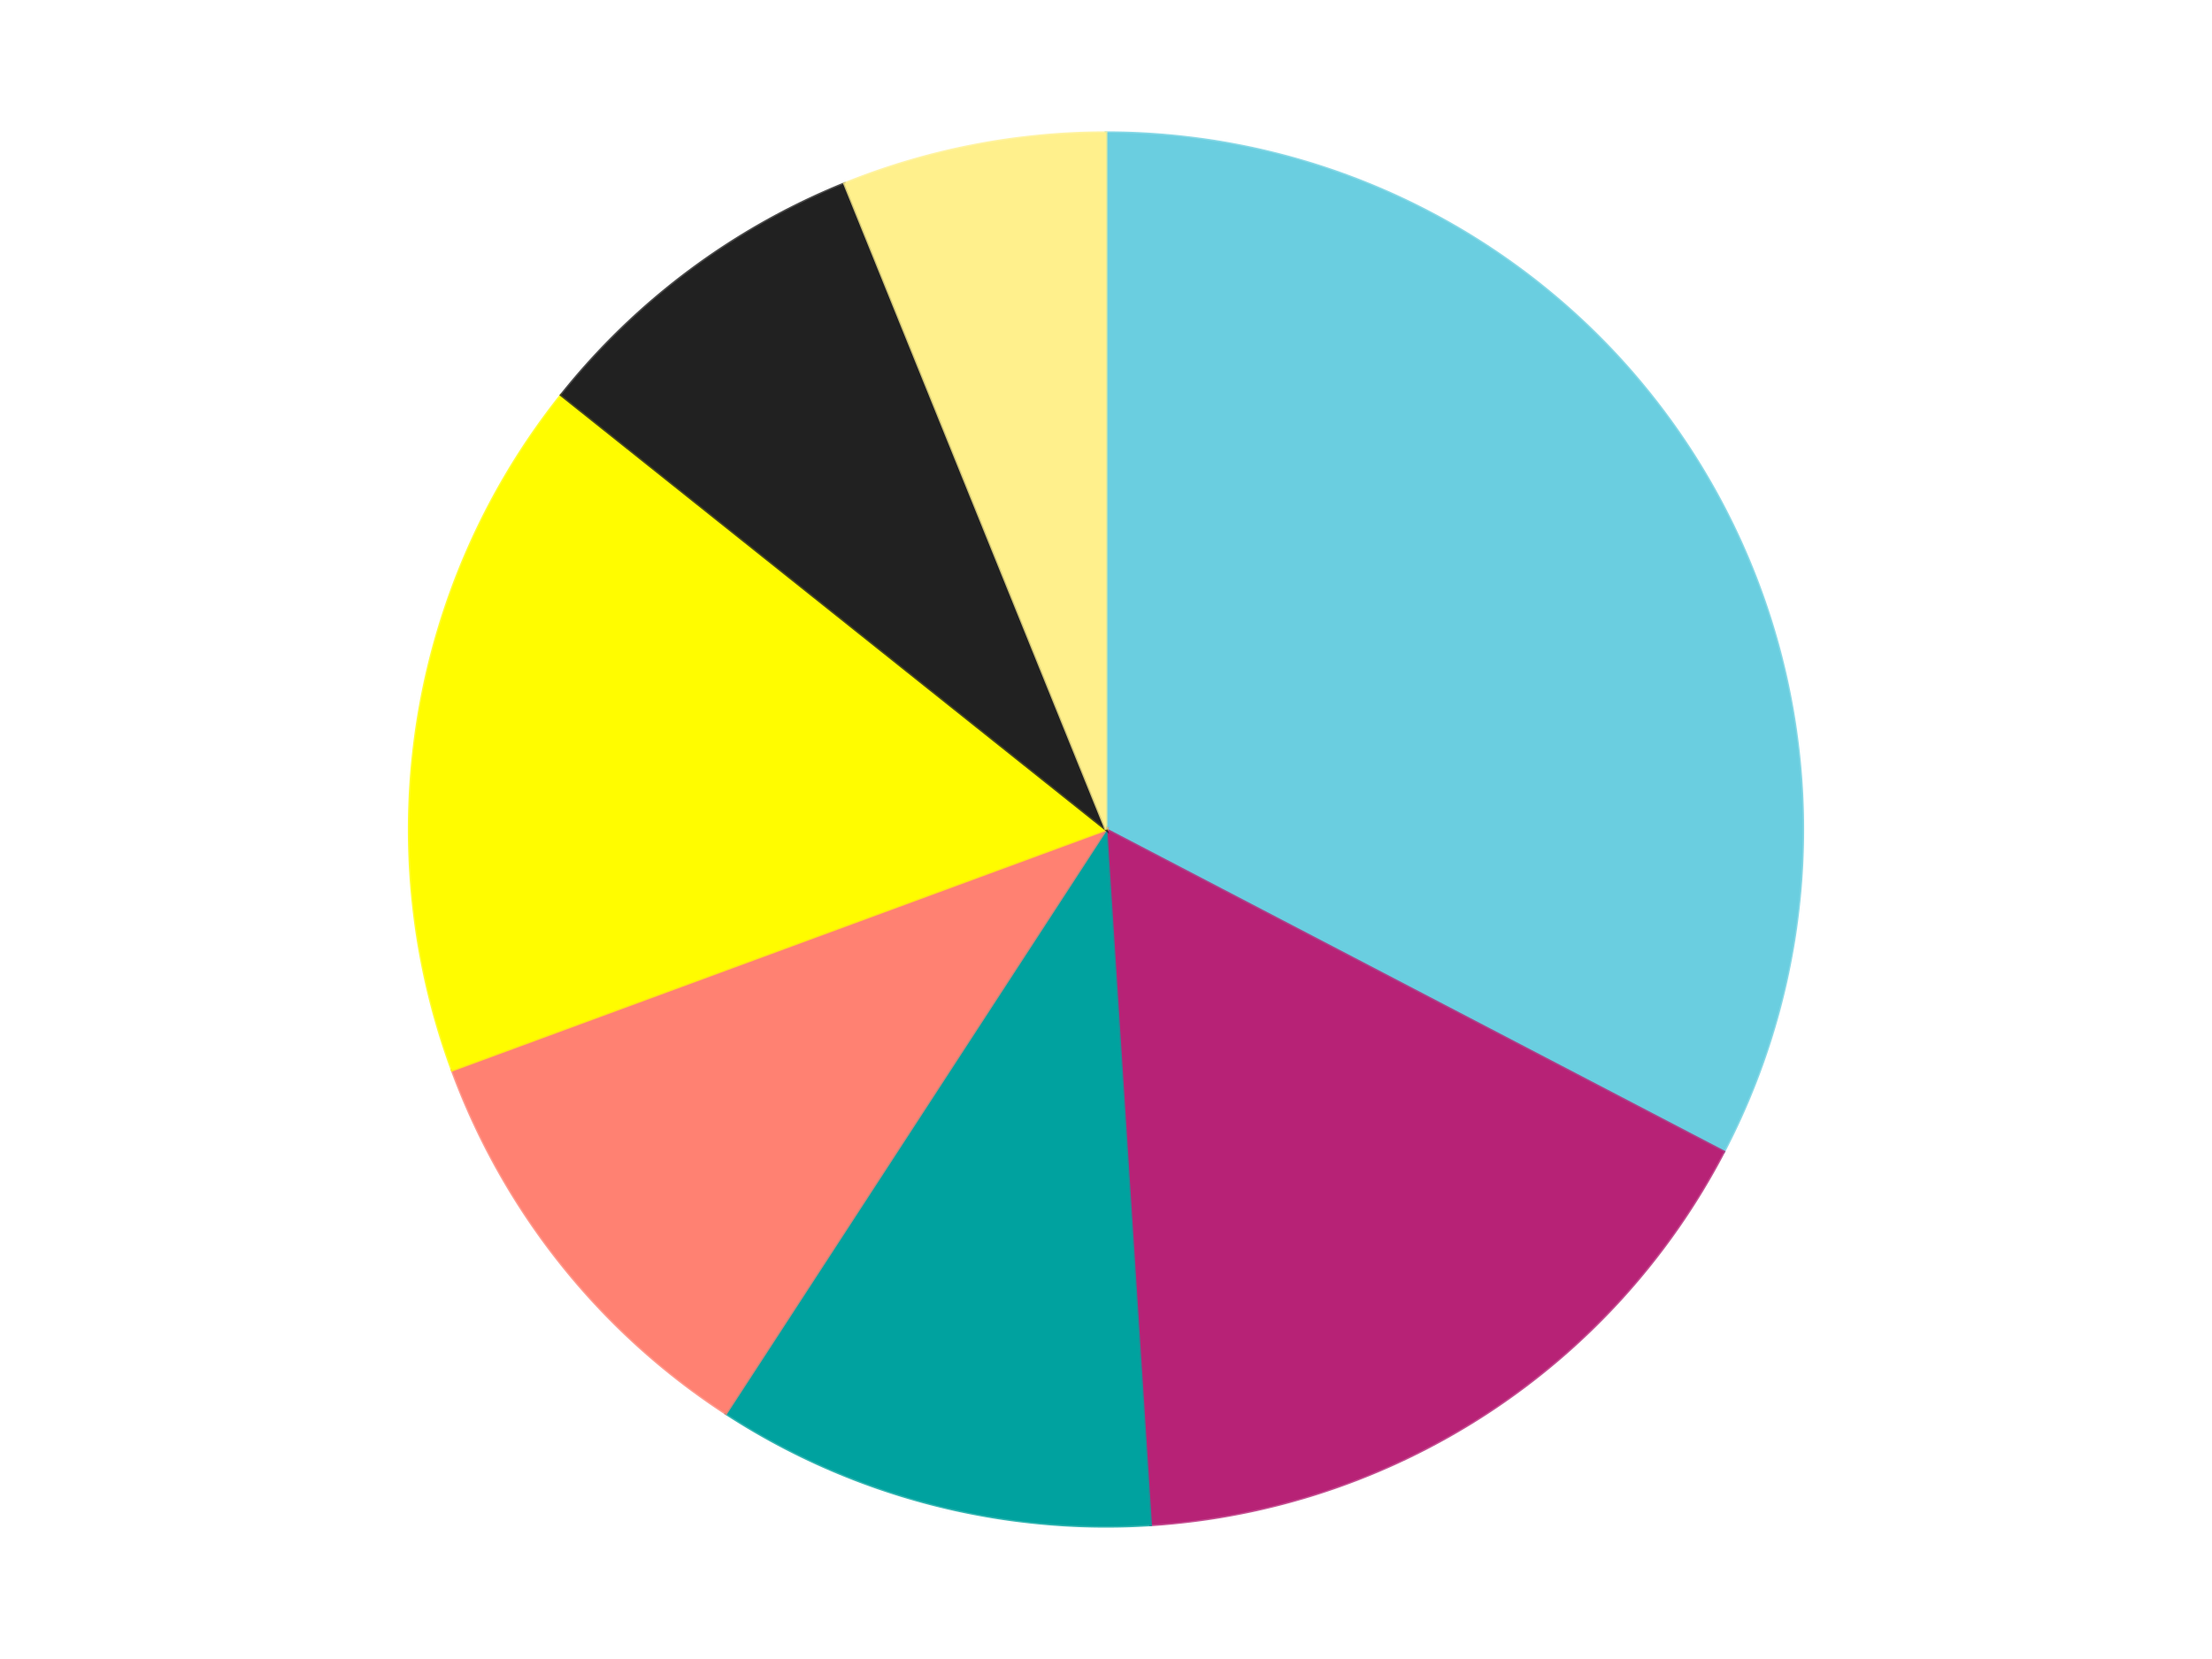
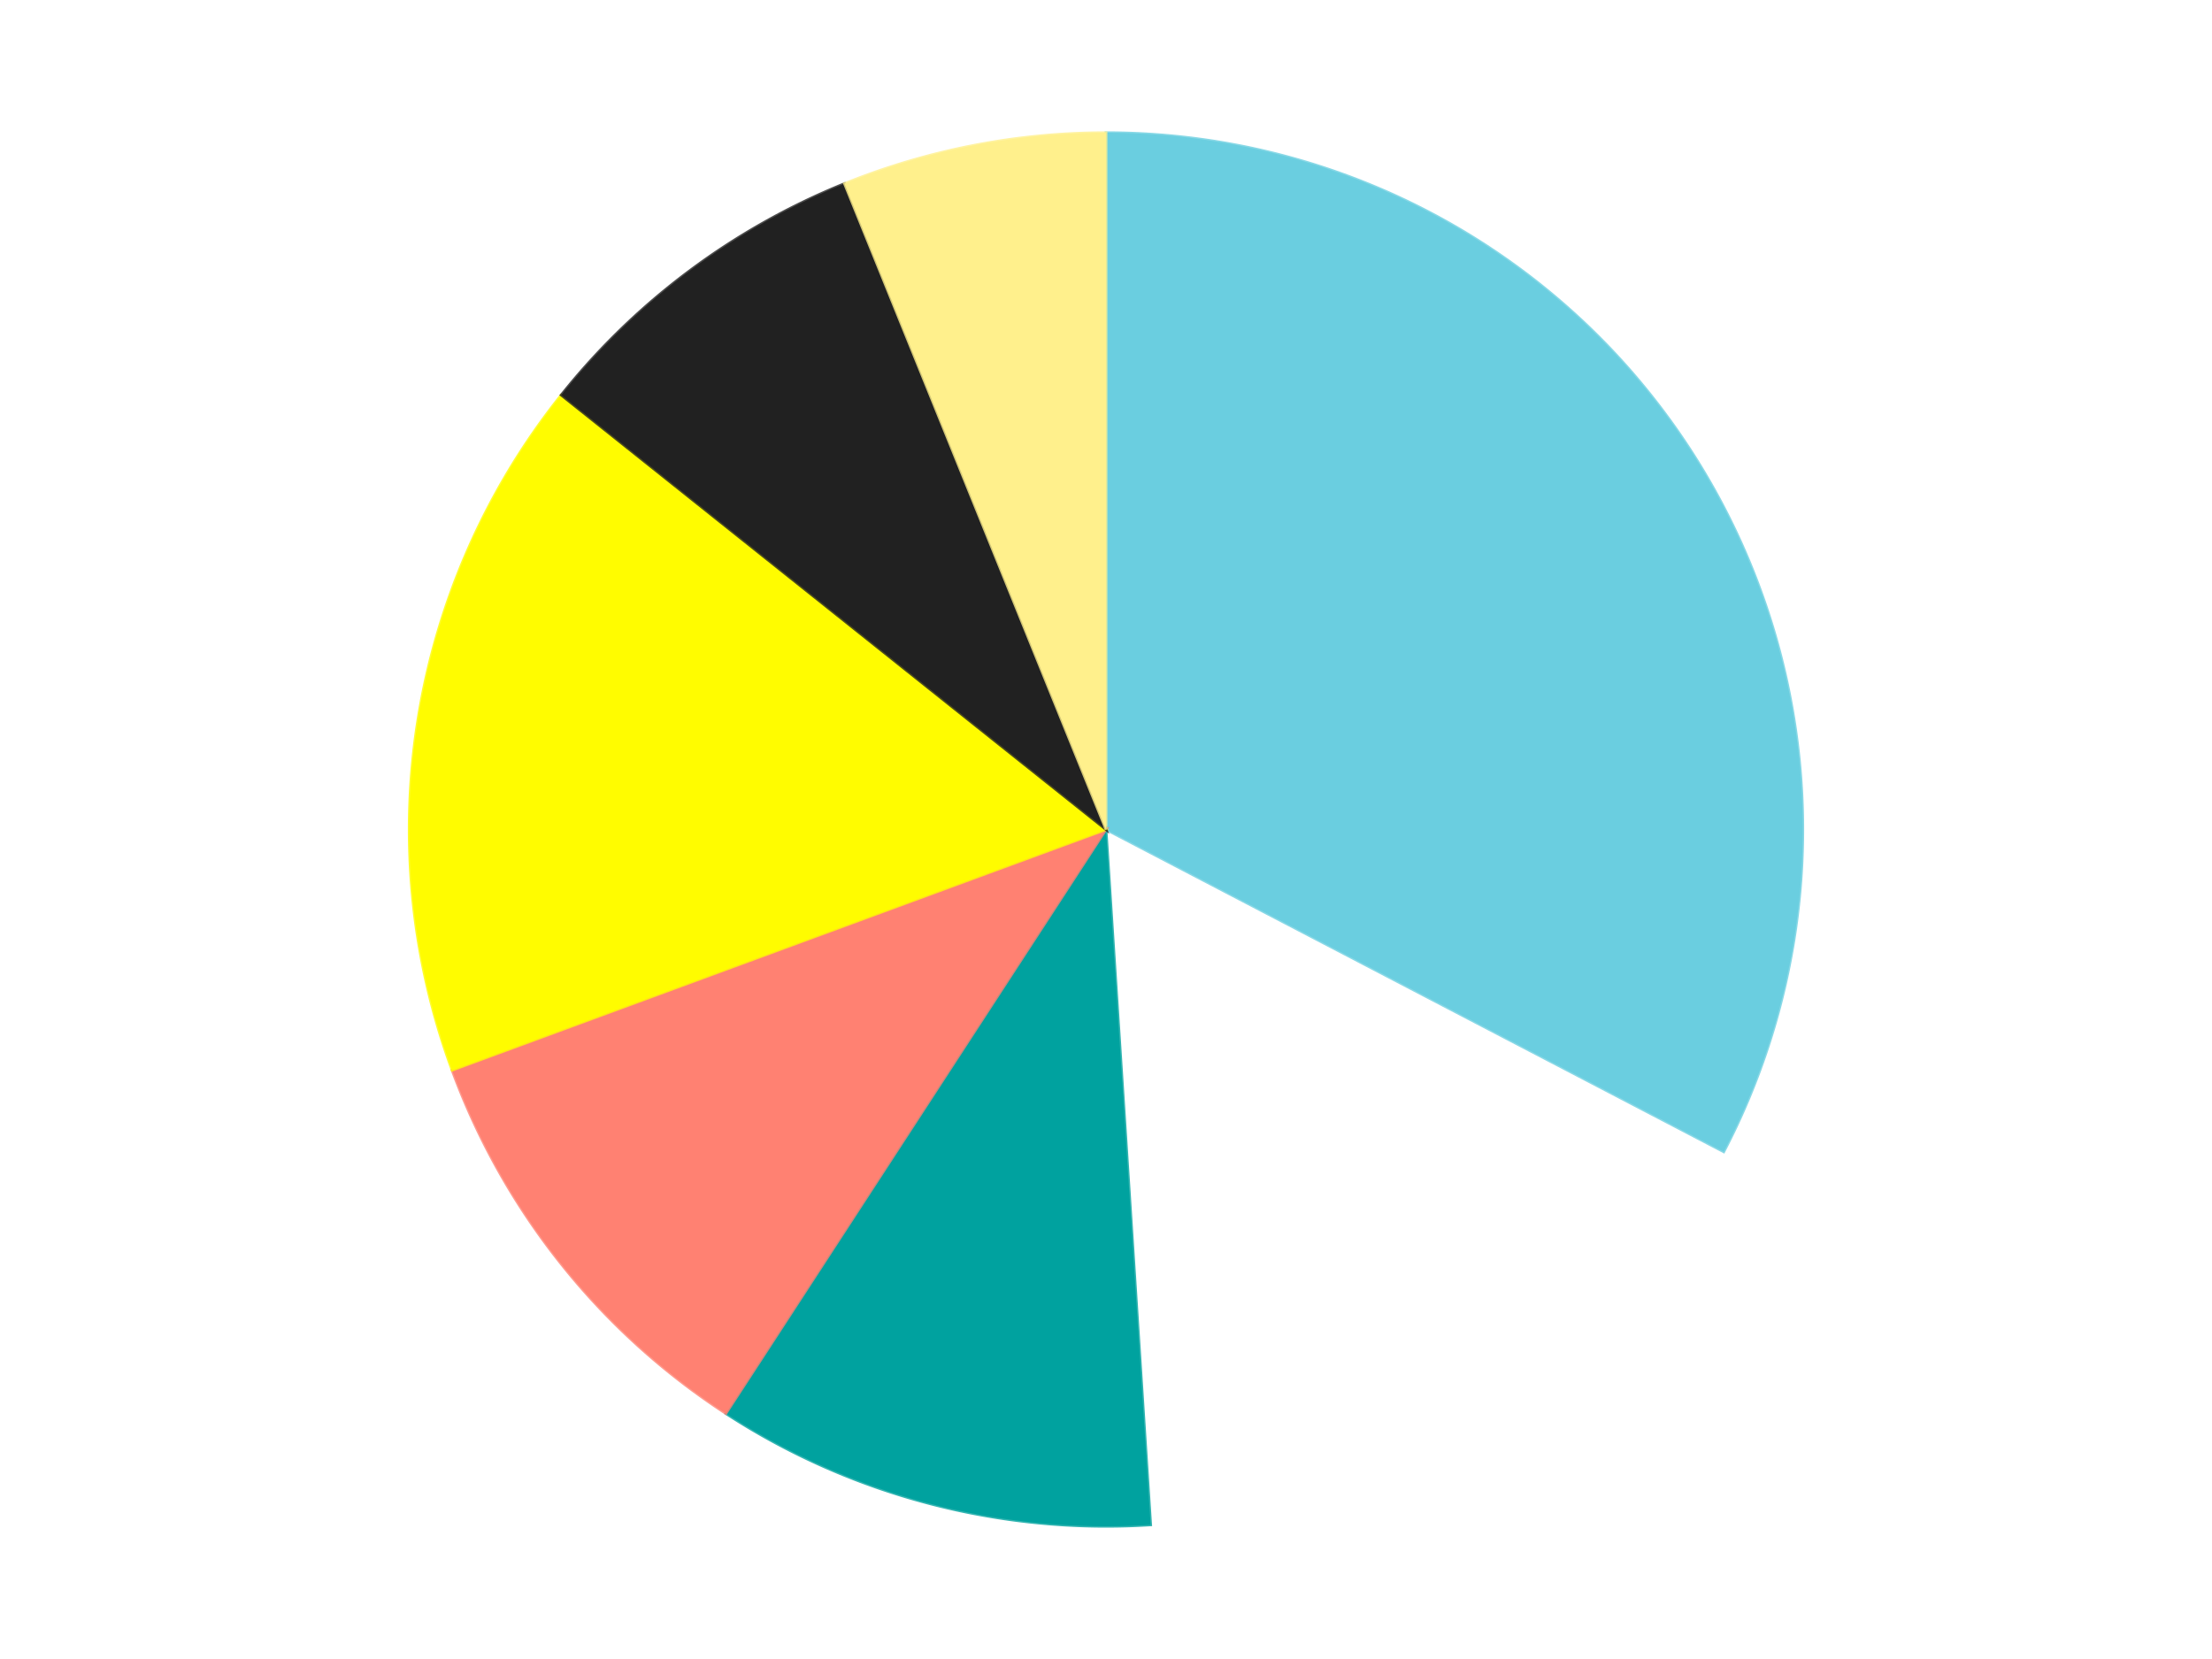
<svg xmlns="http://www.w3.org/2000/svg" xmlns:xlink="http://www.w3.org/1999/xlink" id="chart-395dad27-376a-42a8-aa86-f43ecc6d9d3e" class="pygal-chart" viewBox="0 0 800 600">
  <defs>
    <style type="text/css">#chart-395dad27-376a-42a8-aa86-f43ecc6d9d3e{-webkit-user-select:none;-webkit-font-smoothing:antialiased;font-family:Consolas,"Liberation Mono",Menlo,Courier,monospace}#chart-395dad27-376a-42a8-aa86-f43ecc6d9d3e .title{font-family:Consolas,"Liberation Mono",Menlo,Courier,monospace;font-size:16px}#chart-395dad27-376a-42a8-aa86-f43ecc6d9d3e .legends .legend text{font-family:Consolas,"Liberation Mono",Menlo,Courier,monospace;font-size:14px}#chart-395dad27-376a-42a8-aa86-f43ecc6d9d3e .axis text{font-family:Consolas,"Liberation Mono",Menlo,Courier,monospace;font-size:10px}#chart-395dad27-376a-42a8-aa86-f43ecc6d9d3e .axis text.major{font-family:Consolas,"Liberation Mono",Menlo,Courier,monospace;font-size:10px}#chart-395dad27-376a-42a8-aa86-f43ecc6d9d3e .text-overlay text.value{font-family:Consolas,"Liberation Mono",Menlo,Courier,monospace;font-size:16px}#chart-395dad27-376a-42a8-aa86-f43ecc6d9d3e .text-overlay text.label{font-family:Consolas,"Liberation Mono",Menlo,Courier,monospace;font-size:10px}#chart-395dad27-376a-42a8-aa86-f43ecc6d9d3e .tooltip{font-family:Consolas,"Liberation Mono",Menlo,Courier,monospace;font-size:14px}#chart-395dad27-376a-42a8-aa86-f43ecc6d9d3e text.no_data{font-family:Consolas,"Liberation Mono",Menlo,Courier,monospace;font-size:64px}
#chart-395dad27-376a-42a8-aa86-f43ecc6d9d3e{background-color:transparent}#chart-395dad27-376a-42a8-aa86-f43ecc6d9d3e path,#chart-395dad27-376a-42a8-aa86-f43ecc6d9d3e line,#chart-395dad27-376a-42a8-aa86-f43ecc6d9d3e rect,#chart-395dad27-376a-42a8-aa86-f43ecc6d9d3e circle{-webkit-transition:150ms;-moz-transition:150ms;transition:150ms}#chart-395dad27-376a-42a8-aa86-f43ecc6d9d3e .graph &gt; .background{fill:transparent}#chart-395dad27-376a-42a8-aa86-f43ecc6d9d3e .plot &gt; .background{fill:transparent}#chart-395dad27-376a-42a8-aa86-f43ecc6d9d3e .graph{fill:rgba(0,0,0,.87)}#chart-395dad27-376a-42a8-aa86-f43ecc6d9d3e text.no_data{fill:rgba(0,0,0,1)}#chart-395dad27-376a-42a8-aa86-f43ecc6d9d3e .title{fill:rgba(0,0,0,1)}#chart-395dad27-376a-42a8-aa86-f43ecc6d9d3e .legends .legend text{fill:rgba(0,0,0,.87)}#chart-395dad27-376a-42a8-aa86-f43ecc6d9d3e .legends .legend:hover text{fill:rgba(0,0,0,1)}#chart-395dad27-376a-42a8-aa86-f43ecc6d9d3e .axis .line{stroke:rgba(0,0,0,1)}#chart-395dad27-376a-42a8-aa86-f43ecc6d9d3e .axis .guide.line{stroke:rgba(0,0,0,.54)}#chart-395dad27-376a-42a8-aa86-f43ecc6d9d3e .axis .major.line{stroke:rgba(0,0,0,.87)}#chart-395dad27-376a-42a8-aa86-f43ecc6d9d3e .axis text.major{fill:rgba(0,0,0,1)}#chart-395dad27-376a-42a8-aa86-f43ecc6d9d3e .axis.y .guides:hover .guide.line,#chart-395dad27-376a-42a8-aa86-f43ecc6d9d3e .line-graph .axis.x .guides:hover .guide.line,#chart-395dad27-376a-42a8-aa86-f43ecc6d9d3e .stackedline-graph .axis.x .guides:hover .guide.line,#chart-395dad27-376a-42a8-aa86-f43ecc6d9d3e .xy-graph .axis.x .guides:hover .guide.line{stroke:rgba(0,0,0,1)}#chart-395dad27-376a-42a8-aa86-f43ecc6d9d3e .axis .guides:hover text{fill:rgba(0,0,0,1)}#chart-395dad27-376a-42a8-aa86-f43ecc6d9d3e .reactive{fill-opacity:1.0;stroke-opacity:.8;stroke-width:1}#chart-395dad27-376a-42a8-aa86-f43ecc6d9d3e .ci{stroke:rgba(0,0,0,.87)}#chart-395dad27-376a-42a8-aa86-f43ecc6d9d3e .reactive.active,#chart-395dad27-376a-42a8-aa86-f43ecc6d9d3e .active .reactive{fill-opacity:0.6;stroke-opacity:.9;stroke-width:4}#chart-395dad27-376a-42a8-aa86-f43ecc6d9d3e .ci .reactive.active{stroke-width:1.5}#chart-395dad27-376a-42a8-aa86-f43ecc6d9d3e .series text{fill:rgba(0,0,0,1)}#chart-395dad27-376a-42a8-aa86-f43ecc6d9d3e .tooltip rect{fill:transparent;stroke:rgba(0,0,0,1);-webkit-transition:opacity 150ms;-moz-transition:opacity 150ms;transition:opacity 150ms}#chart-395dad27-376a-42a8-aa86-f43ecc6d9d3e .tooltip .label{fill:rgba(0,0,0,.87)}#chart-395dad27-376a-42a8-aa86-f43ecc6d9d3e .tooltip .label{fill:rgba(0,0,0,.87)}#chart-395dad27-376a-42a8-aa86-f43ecc6d9d3e .tooltip .legend{font-size:.8em;fill:rgba(0,0,0,.54)}#chart-395dad27-376a-42a8-aa86-f43ecc6d9d3e .tooltip .x_label{font-size:.6em;fill:rgba(0,0,0,1)}#chart-395dad27-376a-42a8-aa86-f43ecc6d9d3e .tooltip .xlink{font-size:.5em;text-decoration:underline}#chart-395dad27-376a-42a8-aa86-f43ecc6d9d3e .tooltip .value{font-size:1.5em}#chart-395dad27-376a-42a8-aa86-f43ecc6d9d3e .bound{font-size:.5em}#chart-395dad27-376a-42a8-aa86-f43ecc6d9d3e .max-value{font-size:.75em;fill:rgba(0,0,0,.54)}#chart-395dad27-376a-42a8-aa86-f43ecc6d9d3e .map-element{fill:transparent;stroke:rgba(0,0,0,.54) !important}#chart-395dad27-376a-42a8-aa86-f43ecc6d9d3e .map-element .reactive{fill-opacity:inherit;stroke-opacity:inherit}#chart-395dad27-376a-42a8-aa86-f43ecc6d9d3e .color-0,#chart-395dad27-376a-42a8-aa86-f43ecc6d9d3e .color-0 a:visited{stroke:#F44336;fill:#F44336}#chart-395dad27-376a-42a8-aa86-f43ecc6d9d3e .color-1,#chart-395dad27-376a-42a8-aa86-f43ecc6d9d3e .color-1 a:visited{stroke:#3F51B5;fill:#3F51B5}#chart-395dad27-376a-42a8-aa86-f43ecc6d9d3e .color-2,#chart-395dad27-376a-42a8-aa86-f43ecc6d9d3e .color-2 a:visited{stroke:#009688;fill:#009688}#chart-395dad27-376a-42a8-aa86-f43ecc6d9d3e .color-3,#chart-395dad27-376a-42a8-aa86-f43ecc6d9d3e .color-3 a:visited{stroke:#FFC107;fill:#FFC107}#chart-395dad27-376a-42a8-aa86-f43ecc6d9d3e .color-4,#chart-395dad27-376a-42a8-aa86-f43ecc6d9d3e .color-4 a:visited{stroke:#FF5722;fill:#FF5722}#chart-395dad27-376a-42a8-aa86-f43ecc6d9d3e .color-5,#chart-395dad27-376a-42a8-aa86-f43ecc6d9d3e .color-5 a:visited{stroke:#9C27B0;fill:#9C27B0}#chart-395dad27-376a-42a8-aa86-f43ecc6d9d3e .color-6,#chart-395dad27-376a-42a8-aa86-f43ecc6d9d3e .color-6 a:visited{stroke:#03A9F4;fill:#03A9F4}#chart-395dad27-376a-42a8-aa86-f43ecc6d9d3e .text-overlay .color-0 text{fill:black}#chart-395dad27-376a-42a8-aa86-f43ecc6d9d3e .text-overlay .color-1 text{fill:black}#chart-395dad27-376a-42a8-aa86-f43ecc6d9d3e .text-overlay .color-2 text{fill:black}#chart-395dad27-376a-42a8-aa86-f43ecc6d9d3e .text-overlay .color-3 text{fill:black}#chart-395dad27-376a-42a8-aa86-f43ecc6d9d3e .text-overlay .color-4 text{fill:black}#chart-395dad27-376a-42a8-aa86-f43ecc6d9d3e .text-overlay .color-5 text{fill:black}#chart-395dad27-376a-42a8-aa86-f43ecc6d9d3e .text-overlay .color-6 text{fill:black}
#chart-395dad27-376a-42a8-aa86-f43ecc6d9d3e text.no_data{text-anchor:middle}#chart-395dad27-376a-42a8-aa86-f43ecc6d9d3e .guide.line{fill:none}#chart-395dad27-376a-42a8-aa86-f43ecc6d9d3e .centered{text-anchor:middle}#chart-395dad27-376a-42a8-aa86-f43ecc6d9d3e .title{text-anchor:middle}#chart-395dad27-376a-42a8-aa86-f43ecc6d9d3e .legends .legend text{fill-opacity:1}#chart-395dad27-376a-42a8-aa86-f43ecc6d9d3e .axis.x text{text-anchor:middle}#chart-395dad27-376a-42a8-aa86-f43ecc6d9d3e .axis.x:not(.web) text[transform]{text-anchor:start}#chart-395dad27-376a-42a8-aa86-f43ecc6d9d3e .axis.x:not(.web) text[transform].backwards{text-anchor:end}#chart-395dad27-376a-42a8-aa86-f43ecc6d9d3e .axis.y text{text-anchor:end}#chart-395dad27-376a-42a8-aa86-f43ecc6d9d3e .axis.y text[transform].backwards{text-anchor:start}#chart-395dad27-376a-42a8-aa86-f43ecc6d9d3e .axis.y2 text{text-anchor:start}#chart-395dad27-376a-42a8-aa86-f43ecc6d9d3e .axis.y2 text[transform].backwards{text-anchor:end}#chart-395dad27-376a-42a8-aa86-f43ecc6d9d3e .axis .guide.line{stroke-dasharray:4,4;stroke:black}#chart-395dad27-376a-42a8-aa86-f43ecc6d9d3e .axis .major.guide.line{stroke-dasharray:6,6;stroke:black}#chart-395dad27-376a-42a8-aa86-f43ecc6d9d3e .horizontal .axis.y .guide.line,#chart-395dad27-376a-42a8-aa86-f43ecc6d9d3e .horizontal .axis.y2 .guide.line,#chart-395dad27-376a-42a8-aa86-f43ecc6d9d3e .vertical .axis.x .guide.line{opacity:0}#chart-395dad27-376a-42a8-aa86-f43ecc6d9d3e .horizontal .axis.always_show .guide.line,#chart-395dad27-376a-42a8-aa86-f43ecc6d9d3e .vertical .axis.always_show .guide.line{opacity:1 !important}#chart-395dad27-376a-42a8-aa86-f43ecc6d9d3e .axis.y .guides:hover .guide.line,#chart-395dad27-376a-42a8-aa86-f43ecc6d9d3e .axis.y2 .guides:hover .guide.line,#chart-395dad27-376a-42a8-aa86-f43ecc6d9d3e .axis.x .guides:hover .guide.line{opacity:1}#chart-395dad27-376a-42a8-aa86-f43ecc6d9d3e .axis .guides:hover text{opacity:1}#chart-395dad27-376a-42a8-aa86-f43ecc6d9d3e .nofill{fill:none}#chart-395dad27-376a-42a8-aa86-f43ecc6d9d3e .subtle-fill{fill-opacity:.2}#chart-395dad27-376a-42a8-aa86-f43ecc6d9d3e .dot{stroke-width:1px;fill-opacity:1;stroke-opacity:1}#chart-395dad27-376a-42a8-aa86-f43ecc6d9d3e .dot.active{stroke-width:5px}#chart-395dad27-376a-42a8-aa86-f43ecc6d9d3e .dot.negative{fill:transparent}#chart-395dad27-376a-42a8-aa86-f43ecc6d9d3e text,#chart-395dad27-376a-42a8-aa86-f43ecc6d9d3e tspan{stroke:none !important}#chart-395dad27-376a-42a8-aa86-f43ecc6d9d3e .series text.active{opacity:1}#chart-395dad27-376a-42a8-aa86-f43ecc6d9d3e .tooltip rect{fill-opacity:.95;stroke-width:.5}#chart-395dad27-376a-42a8-aa86-f43ecc6d9d3e .tooltip text{fill-opacity:1}#chart-395dad27-376a-42a8-aa86-f43ecc6d9d3e .showable{visibility:hidden}#chart-395dad27-376a-42a8-aa86-f43ecc6d9d3e .showable.shown{visibility:visible}#chart-395dad27-376a-42a8-aa86-f43ecc6d9d3e .gauge-background{fill:rgba(229,229,229,1);stroke:none}#chart-395dad27-376a-42a8-aa86-f43ecc6d9d3e .bg-lines{stroke:transparent;stroke-width:2px}</style>
    <script type="text/javascript">window.pygal = window.pygal || {};window.pygal.config = window.pygal.config || {};window.pygal.config['395dad27-376a-42a8-aa86-f43ecc6d9d3e'] = {"allow_interruptions": false, "box_mode": "extremes", "classes": ["pygal-chart"], "css": ["file://style.css", "file://graph.css"], "defs": [], "disable_xml_declaration": false, "dots_size": 2.5, "dynamic_print_values": false, "explicit_size": false, "fill": false, "force_uri_protocol": "https", "formatter": null, "half_pie": false, "height": 600, "include_x_axis": false, "inner_radius": 0, "interpolate": null, "interpolation_parameters": {}, "interpolation_precision": 250, "inverse_y_axis": false, "js": ["//kozea.github.io/pygal.js/2.0.x/pygal-tooltips.min.js"], "legend_at_bottom": false, "legend_at_bottom_columns": null, "legend_box_size": 12, "logarithmic": false, "margin": 20, "margin_bottom": null, "margin_left": null, "margin_right": null, "margin_top": null, "max_scale": 16, "min_scale": 4, "missing_value_fill_truncation": "x", "no_data_text": "No data", "no_prefix": false, "order_min": null, "pretty_print": false, "print_labels": false, "print_values": false, "print_values_position": "center", "print_zeroes": true, "range": null, "rounded_bars": null, "secondary_range": null, "show_dots": true, "show_legend": false, "show_minor_x_labels": true, "show_minor_y_labels": true, "show_only_major_dots": false, "show_x_guides": false, "show_x_labels": true, "show_y_guides": true, "show_y_labels": true, "spacing": 10, "stack_from_top": false, "strict": false, "stroke": true, "stroke_style": null, "style": {"background": "transparent", "ci_colors": [], "colors": ["#F44336", "#3F51B5", "#009688", "#FFC107", "#FF5722", "#9C27B0", "#03A9F4", "#8BC34A", "#FF9800", "#E91E63", "#2196F3", "#4CAF50", "#FFEB3B", "#673AB7", "#00BCD4", "#CDDC39", "#9E9E9E", "#607D8B"], "dot_opacity": "1", "font_family": "Consolas, \"Liberation Mono\", Menlo, Courier, monospace", "foreground": "rgba(0, 0, 0, .87)", "foreground_strong": "rgba(0, 0, 0, 1)", "foreground_subtle": "rgba(0, 0, 0, .54)", "guide_stroke_color": "black", "guide_stroke_dasharray": "4,4", "label_font_family": "Consolas, \"Liberation Mono\", Menlo, Courier, monospace", "label_font_size": 10, "legend_font_family": "Consolas, \"Liberation Mono\", Menlo, Courier, monospace", "legend_font_size": 14, "major_guide_stroke_color": "black", "major_guide_stroke_dasharray": "6,6", "major_label_font_family": "Consolas, \"Liberation Mono\", Menlo, Courier, monospace", "major_label_font_size": 10, "no_data_font_family": "Consolas, \"Liberation Mono\", Menlo, Courier, monospace", "no_data_font_size": 64, "opacity": "1.0", "opacity_hover": "0.6", "plot_background": "transparent", "stroke_opacity": ".8", "stroke_opacity_hover": ".9", "stroke_width": "1", "stroke_width_hover": "4", "title_font_family": "Consolas, \"Liberation Mono\", Menlo, Courier, monospace", "title_font_size": 16, "tooltip_font_family": "Consolas, \"Liberation Mono\", Menlo, Courier, monospace", "tooltip_font_size": 14, "transition": "150ms", "value_background": "rgba(229, 229, 229, 1)", "value_colors": [], "value_font_family": "Consolas, \"Liberation Mono\", Menlo, Courier, monospace", "value_font_size": 16, "value_label_font_family": "Consolas, \"Liberation Mono\", Menlo, Courier, monospace", "value_label_font_size": 10}, "title": null, "tooltip_border_radius": 0, "tooltip_fancy_mode": true, "truncate_label": null, "truncate_legend": null, "width": 800, "x_label_rotation": 0, "x_labels": null, "x_labels_major": null, "x_labels_major_count": null, "x_labels_major_every": null, "x_title": null, "xrange": null, "y_label_rotation": 0, "y_labels": null, "y_labels_major": null, "y_labels_major_count": null, "y_labels_major_every": null, "y_title": null, "zero": 0, "legends": ["Medium Azure", "Magenta", "Dark Turquoise", "Coral", "Neon Yellow", "Black", "Bright Light Yellow"]}</script>
    <script type="text/javascript" xlink:href="https://kozea.github.io/pygal.js/2.0.x/pygal-tooltips.min.js" />
  </defs>
  <title>Pygal</title>
  <g class="graph pie-graph vertical">
    <rect x="0" y="0" width="800" height="600" class="background" />
    <g transform="translate(20, 20)" class="plot">
      <rect x="0" y="0" width="760" height="560" class="background" />
      <g class="series serie-0 color-0">
        <g class="slices">
          <g class="slice" style="fill: #6ACEE0; stroke: #6ACEE0">
            <path d="M380 28 A252 252 0 0 1 603.423 396.56 L380 280 A0 0 0 0 0 380 280 z" class="slice reactive tooltip-trigger" />
            <desc class="value">16</desc>
            <desc class="x centered">487.7479881386736</desc>
            <desc class="y centered">214.68253639287383</desc>
          </g>
        </g>
      </g>
      <g class="series serie-1 color-1">
        <g class="slices">
          <g class="slice" style="fill: #B72276; stroke: #B72276">
-             <path d="M603.423 396.56 A252 252 0 0 1 396.146 531.482 L380 280 A0 0 0 0 0 380 280 z" class="slice reactive tooltip-trigger" />
            <desc class="value">8</desc>
            <desc class="x centered">448.73739755252916</desc>
            <desc class="y centered">385.5991012163719</desc>
          </g>
        </g>
      </g>
      <g class="series serie-2 color-2">
        <g class="slices">
          <g class="slice" style="fill: #00A29F; stroke: #00A29F">
            <path d="M396.146 531.482 A252 252 0 0 1 242.525 491.198 L380 280 A0 0 0 0 0 380 280 z" class="slice reactive tooltip-trigger" />
            <desc class="value">5</desc>
            <desc class="x centered">348.0395224274021</desc>
            <desc class="y centered">401.8791527429177</desc>
          </g>
        </g>
      </g>
      <g class="series serie-3 color-3">
        <g class="slices">
          <g class="slice" style="fill: #FF8172; stroke: #FF8172">
            <path d="M242.525 491.198 A252 252 0 0 1 143.506 367.032 L380 280 A0 0 0 0 0 380 280 z" class="slice reactive tooltip-trigger" />
            <desc class="value">5</desc>
            <desc class="x centered">281.48923320902827</desc>
            <desc class="y centered">358.55971503420045</desc>
          </g>
        </g>
      </g>
      <g class="series serie-4 color-4">
        <g class="slices">
          <g class="slice" style="fill: #FFFC00; stroke: #FFFC00">
            <path d="M143.506 367.032 A252 252 0 0 1 182.978 122.881 L380 280 A0 0 0 0 0 380 280 z" class="slice reactive tooltip-trigger" />
            <desc class="value">8</desc>
            <desc class="x centered">255.61509528977928</desc>
            <desc class="y centered">259.8904132257943</desc>
          </g>
        </g>
      </g>
      <g class="series serie-5 color-5">
        <g class="slices">
          <g class="slice" style="fill: #212121; stroke: #212121">
            <path d="M182.978 122.881 A252 252 0 0 1 285.433 46.417 L380 280 A0 0 0 0 0 380 280 z" class="slice reactive tooltip-trigger" />
            <desc class="value">4</desc>
            <desc class="x centered">304.63807315810675</desc>
            <desc class="y centered">179.02188364463748</desc>
          </g>
        </g>
      </g>
      <g class="series serie-6 color-6">
        <g class="slices">
          <g class="slice" style="fill: #FFF08C; stroke: #FFF08C">
            <path d="M285.433 46.417 A252 252 0 0 1 380 28 L380 280 A0 0 0 0 0 380 280 z" class="slice reactive tooltip-trigger" />
            <desc class="value">3</desc>
            <desc class="x centered">355.9140127836271</desc>
            <desc class="y centered">156.32354621912577</desc>
          </g>
        </g>
      </g>
    </g>
    <g class="titles" />
    <g transform="translate(20, 20)" class="plot overlay">
      <g class="series serie-0 color-0" />
      <g class="series serie-1 color-1" />
      <g class="series serie-2 color-2" />
      <g class="series serie-3 color-3" />
      <g class="series serie-4 color-4" />
      <g class="series serie-5 color-5" />
      <g class="series serie-6 color-6" />
    </g>
    <g transform="translate(20, 20)" class="plot text-overlay">
      <g class="series serie-0 color-0" />
      <g class="series serie-1 color-1" />
      <g class="series serie-2 color-2" />
      <g class="series serie-3 color-3" />
      <g class="series serie-4 color-4" />
      <g class="series serie-5 color-5" />
      <g class="series serie-6 color-6" />
    </g>
    <g transform="translate(20, 20)" class="plot tooltip-overlay">
      <g transform="translate(0 0)" style="opacity: 0" class="tooltip">
        <rect rx="0" ry="0" width="0" height="0" class="tooltip-box" />
        <g class="text" />
      </g>
    </g>
  </g>
</svg>